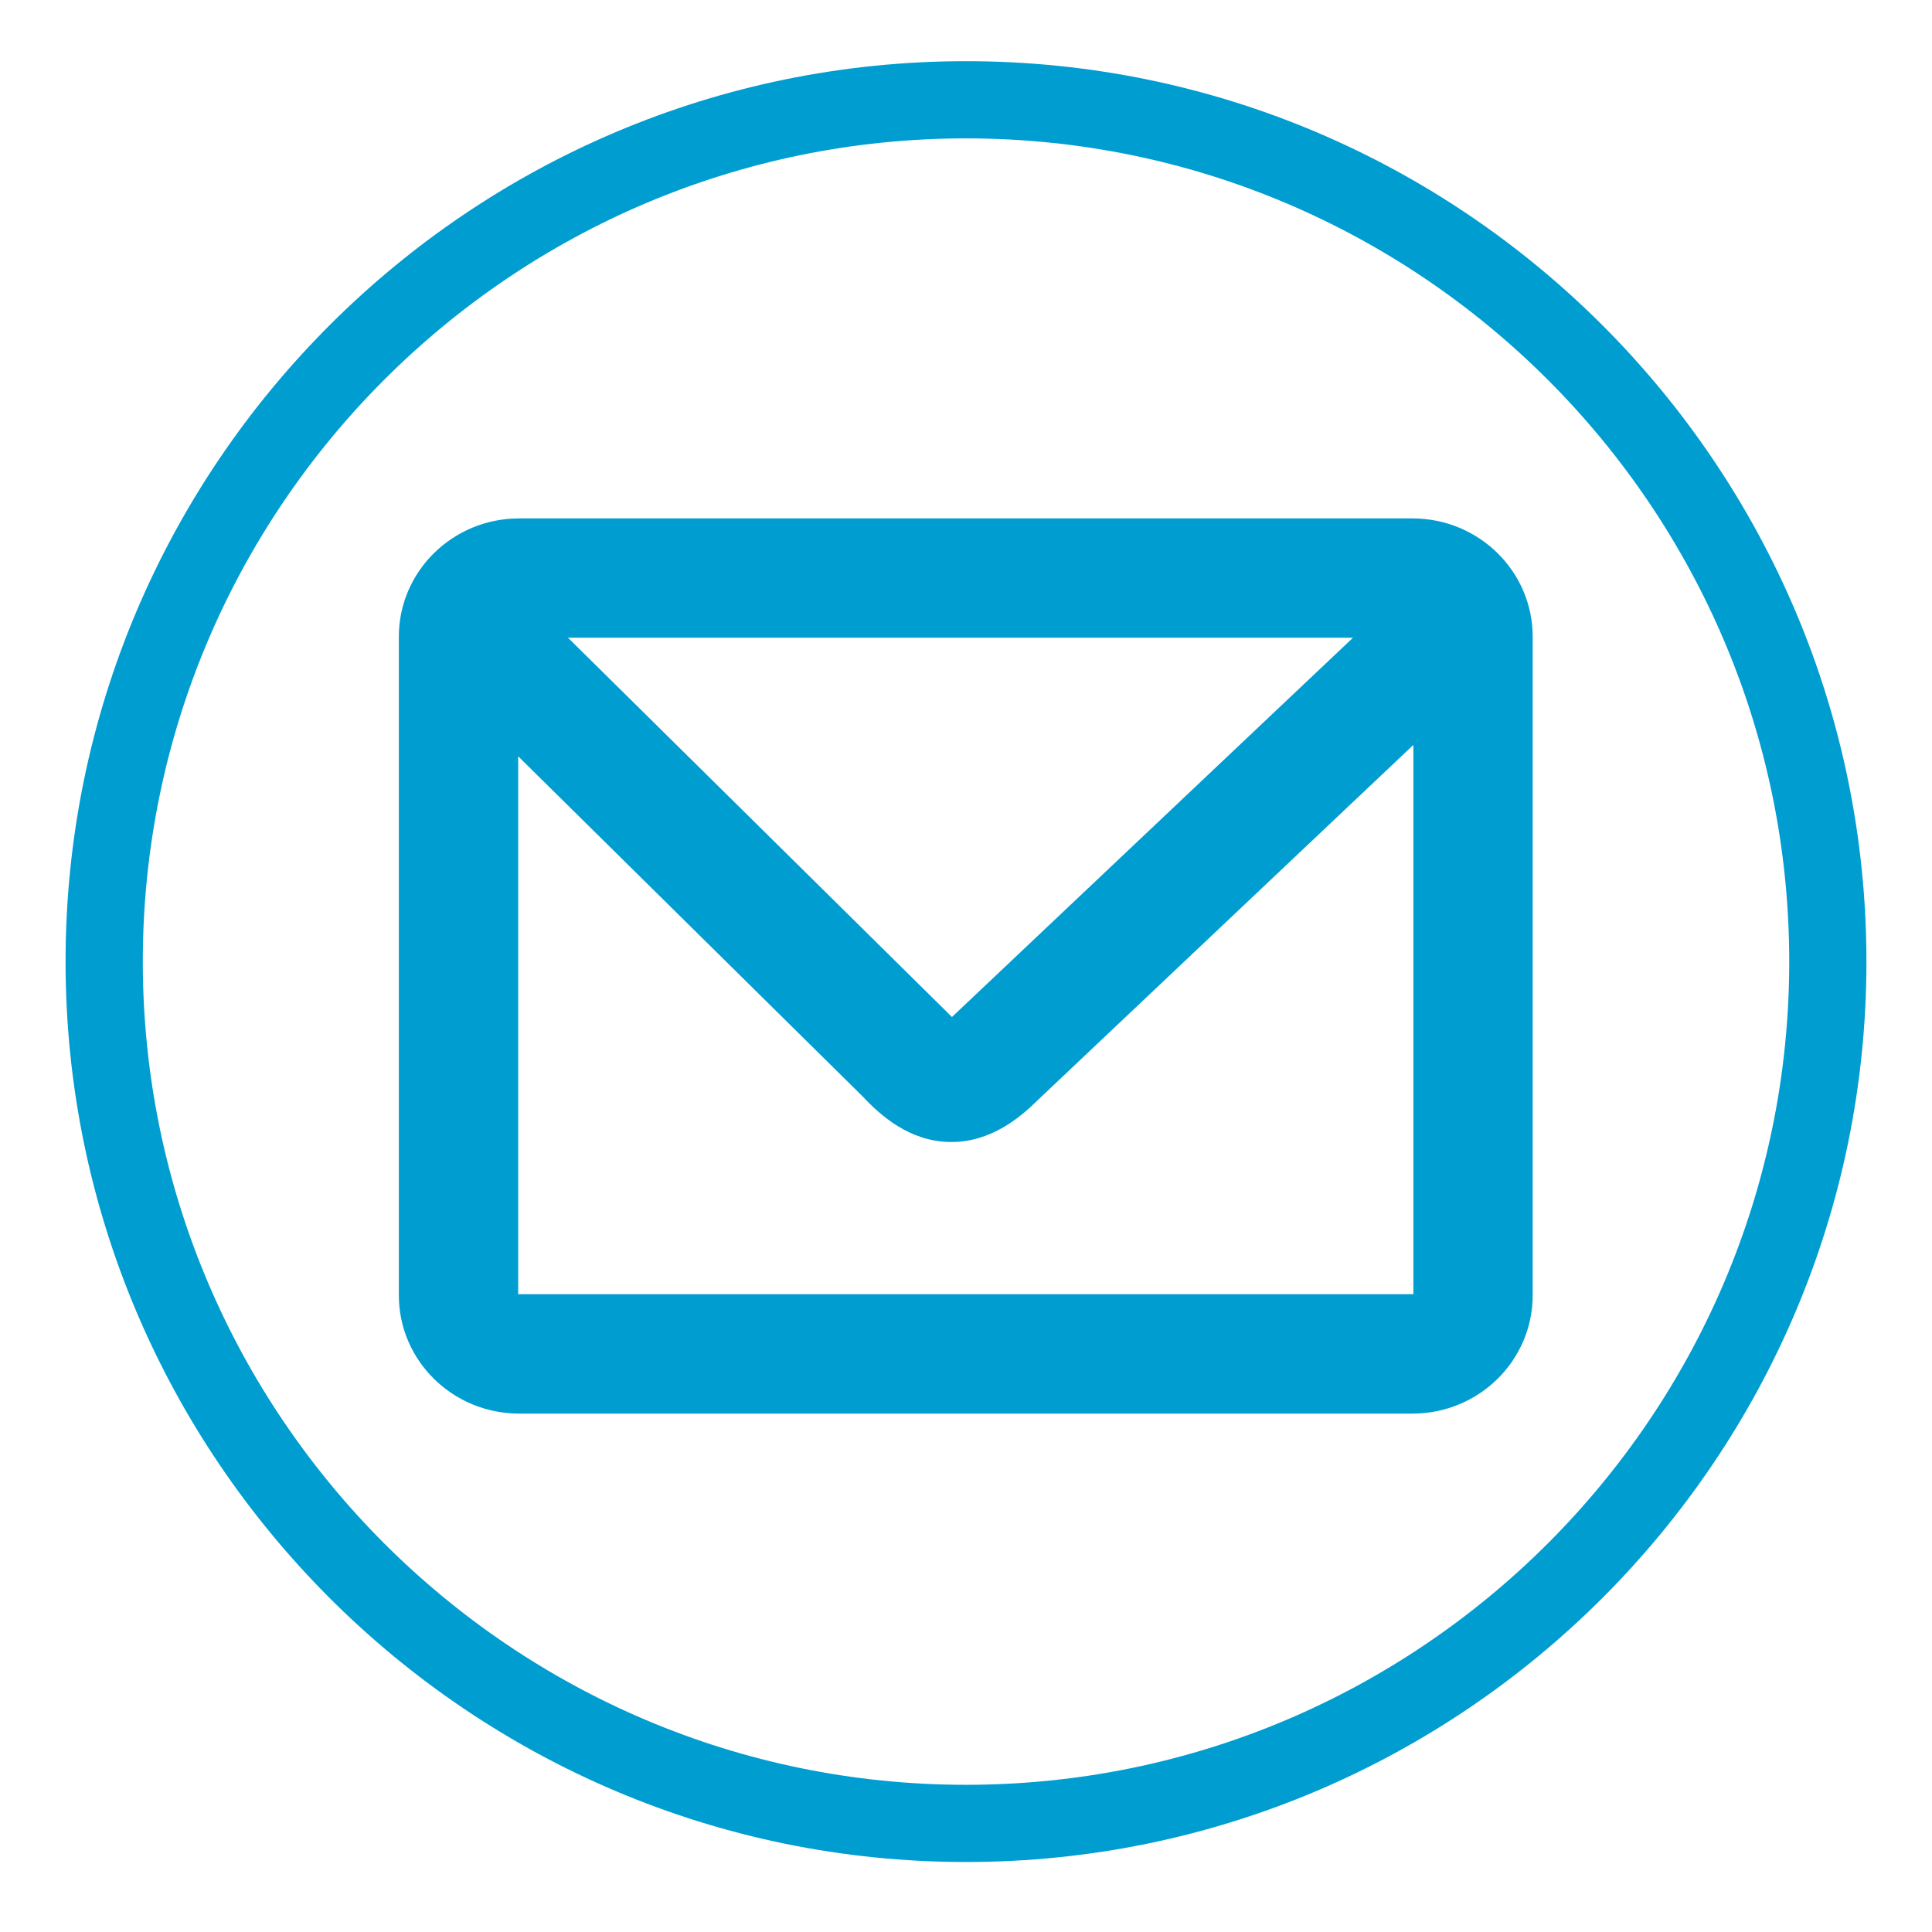
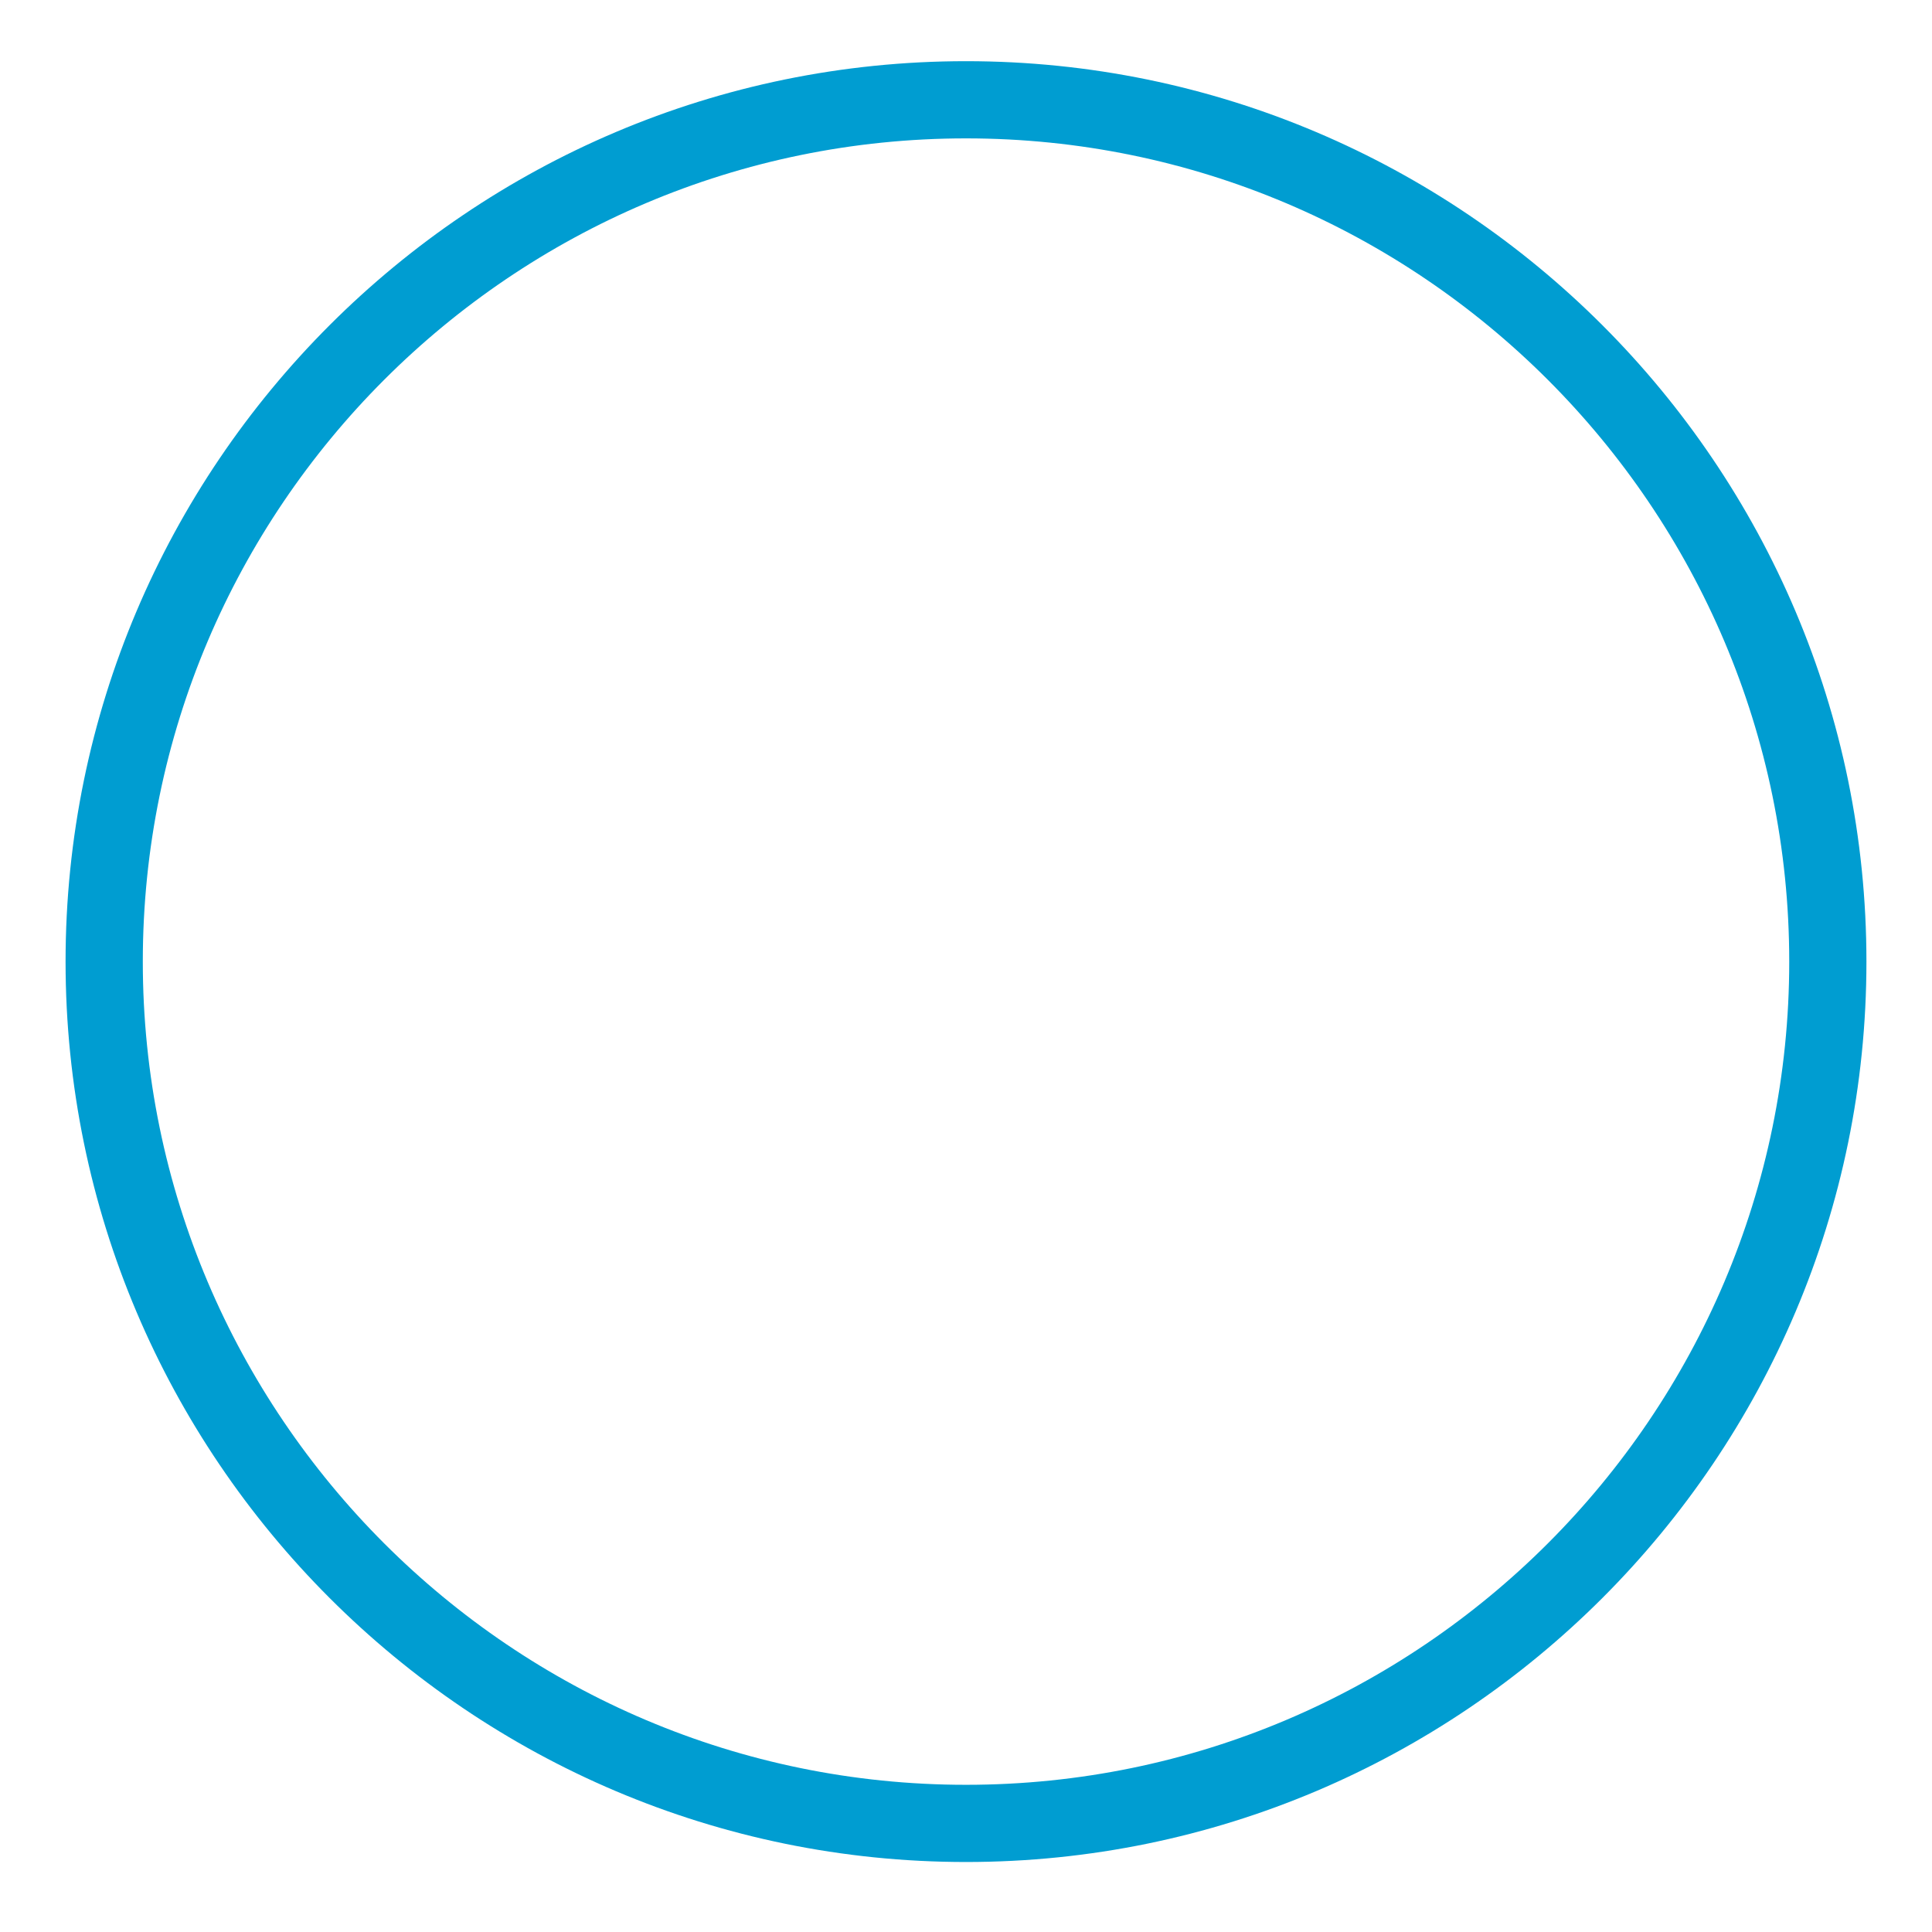
<svg xmlns="http://www.w3.org/2000/svg" version="1.1" id="Ebene_1" x="0px" y="0px" width="48px" height="48px" viewBox="0 0 48 48" enable-background="new 0 0 48 48" xml:space="preserve">
  <g>
    <path fill="#009DD1" d="M24,46.261c-12.335,0-22.371-10.035-22.371-22.37C1.629,11.555,11.665,1.52,24,1.52   c12.336,0,22.371,10.036,22.371,22.371C46.371,36.226,36.336,46.261,24,46.261z M24,3.438c-11.277,0-20.452,9.175-20.452,20.452   S12.723,44.343,24,44.343c11.277,0,20.453-9.175,20.453-20.452S35.277,3.438,24,3.438z" />
  </g>
-   <path fill="#009DD1" d="M35.093,12.88H12.896c-1.65,0-2.987,1.316-2.987,2.939v16.361c0,1.623,1.337,2.94,2.987,2.94h22.197  c1.649,0,2.986-1.317,2.986-2.94V15.819C38.079,14.196,36.742,12.88,35.093,12.88z M33.614,15.845l-9.889,9.352  c-0.026,0.025-0.052,0.05-0.075,0.071c-0.028-0.028-0.061-0.062-0.098-0.099l-9.441-9.325H33.614z M12.874,32.154V18.79l8.556,8.448  c0.449,0.479,1.162,1.116,2.165,1.135c0.014,0,0.028,0,0.042,0c0.984,0,1.713-0.61,2.152-1.047l9.326-8.819v13.647H12.874z" />
</svg>